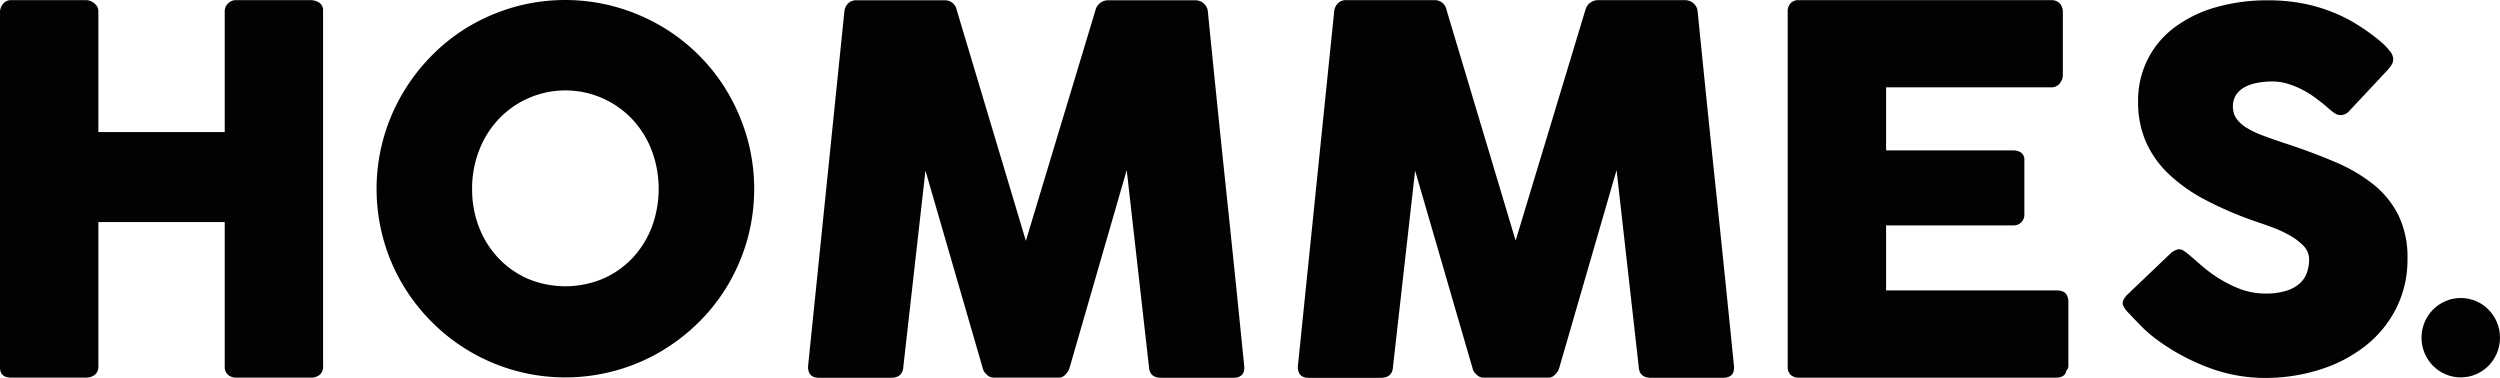
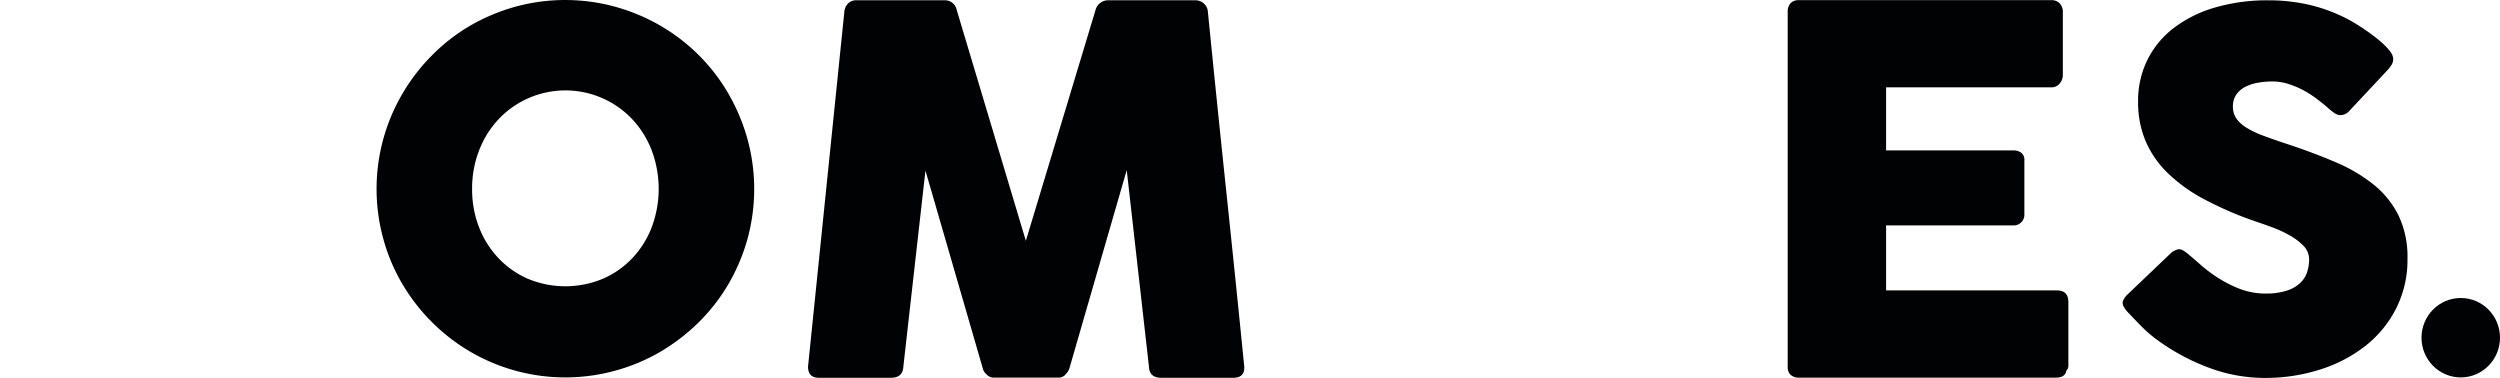
<svg xmlns="http://www.w3.org/2000/svg" viewBox="0 0 872 131.77">
  <g id="Layer_2" data-name="Layer 2">
    <g id="Layer_1-2" data-name="Layer 1">
-       <path d="M0,4a4.47,4.47,0,0,1,1.11-2.7A3.37,3.37,0,0,1,3.81.05H30.15a4.49,4.49,0,0,1,2.74,1.11A3.4,3.4,0,0,1,34.31,4V46.07H78.38V4a3.82,3.82,0,0,1,1.11-2.75A3.78,3.78,0,0,1,82.36.05h25.91a5.48,5.48,0,0,1,3.1.89,3.17,3.17,0,0,1,1.32,2.84v124a3.6,3.6,0,0,1-1.15,2.92,4.49,4.49,0,0,1-3,1H82.36a4.16,4.16,0,0,1-2.87-1,3.68,3.68,0,0,1-1.11-2.92V77.45H34.31v50.37a3.6,3.6,0,0,1-1.19,2.88,4.84,4.84,0,0,1-3.24,1H3.81c-2.48,0-3.75-1.16-3.81-3.46Z" style="fill:#010203" />
      <path d="M131.35,66a65.56,65.56,0,0,1,9-33.28,66.41,66.41,0,0,1,10.3-13.39A64.41,64.41,0,0,1,163.92,9a67.61,67.61,0,0,1,15.72-6.63,65.87,65.87,0,0,1,35,0A67.37,67.37,0,0,1,230.42,9a65.52,65.52,0,0,1,13.36,10.28,64.6,64.6,0,0,1,10.29,13.39,68.46,68.46,0,0,1,6.63,15.76,65.94,65.94,0,0,1,0,35,66.8,66.8,0,0,1-6.63,15.66,64.61,64.61,0,0,1-10.29,13.26,67.39,67.39,0,0,1-13.36,10.29,64.92,64.92,0,0,1-15.76,6.63,65.72,65.72,0,0,1-64-16.92,66.45,66.45,0,0,1-10.3-13.26,64.37,64.37,0,0,1-6.63-15.66A65.38,65.38,0,0,1,131.35,66Zm33.32-.09a36.42,36.42,0,0,0,2.41,13.34A32.84,32.84,0,0,0,173.83,90a31.44,31.44,0,0,0,10.27,7.23,34,34,0,0,0,26.18,0A31.33,31.33,0,0,0,220.6,90a33,33,0,0,0,6.75-10.81,38.16,38.16,0,0,0,0-26.64,33.37,33.37,0,0,0-6.75-10.89,32.07,32.07,0,0,0-46.77,0,33.2,33.2,0,0,0-6.75,10.89A36.51,36.51,0,0,0,164.67,65.86Z" style="fill:#010203" />
      <path d="M294.52,4a4.62,4.62,0,0,1,1.24-2.74,3.89,3.89,0,0,1,3-1.16h30.68a4.14,4.14,0,0,1,4.26,3.37L357.82,84l24.3-80.51A4.54,4.54,0,0,1,386.64.1H417a4.31,4.31,0,0,1,2.88,1.11A4.09,4.09,0,0,1,421.3,4q3.1,31.21,6.34,61.94T434,127.87v.44q0,3.47-3.9,3.46H405q-4.08,0-4.25-3.9L393,59.33l-19.95,69a5.11,5.11,0,0,1-1.28,2.13,3.05,3.05,0,0,1-2.18,1.24H346.29a3.38,3.38,0,0,1-2.26-1.2,3.85,3.85,0,0,1-1.28-2.17L322.8,59.51l-7.71,68.36q-.18,3.9-4.35,3.9H285.65q-3.81,0-3.81-3.9Z" style="fill:#010203" />
-       <path d="M465.36,4A4.68,4.68,0,0,1,466.6,1.2a3.92,3.92,0,0,1,3-1.15h30.68a4.12,4.12,0,0,1,4.26,3.37l24.11,80.51L553,3.42A4.53,4.53,0,0,1,557.48.05H587.8a4.29,4.29,0,0,1,2.88,1.11A4.09,4.09,0,0,1,592.14,4q3.11,31.22,6.34,61.93t6.35,61.94v.44c0,2.3-1.31,3.46-3.91,3.46H575.83q-4.08,0-4.25-3.9l-7.72-68.54-20,69a5,5,0,0,1-1.28,2.13,3.09,3.09,0,0,1-2.18,1.24H517.14a3.37,3.37,0,0,1-2.27-1.2,3.85,3.85,0,0,1-1.28-2.17l-20-68.81-7.71,68.37q-.18,3.9-4.35,3.9H456.49q-3.81,0-3.81-3.9Z" style="fill:#010203" />
      <path d="M623.55,4.13a4.22,4.22,0,0,1,1-3A3.72,3.72,0,0,1,627.45.05h88a3.87,3.87,0,0,1,3,1.15,4.38,4.38,0,0,1,1.07,3.09V26.22a4.61,4.61,0,0,1-1.07,2.87,3.65,3.65,0,0,1-3.1,1.37H657.87v22H702.2a4.67,4.67,0,0,1,2.79.8,3.05,3.05,0,0,1,1.11,2.66V75.06a3.64,3.64,0,0,1-1,2.39,3.53,3.53,0,0,1-2.84,1.16H657.87V101.3h59.58q4,0,4,4.07v22.28a2.2,2.2,0,0,1-.71,1.59q-.36,2.47-3.64,2.48H627.45a4.13,4.13,0,0,1-2.83-.93,3.66,3.66,0,0,1-1.07-2.89Z" style="fill:#010203" />
      <path d="M763.68,89q1.46,1.2,3.73,3.22a49.76,49.76,0,0,0,5.18,4,43.51,43.51,0,0,0,8.66,4.54,25,25,0,0,0,9,1.63,23.61,23.61,0,0,0,7.32-1,12.32,12.32,0,0,0,4.67-2.62A9.23,9.23,0,0,0,804.69,95a14.16,14.16,0,0,0,.73-4.54,6.7,6.7,0,0,0-2-4.75A21,21,0,0,0,798.47,82a42.32,42.32,0,0,0-6.08-2.78c-2.12-.77-3.94-1.41-5.49-1.93a124.54,124.54,0,0,1-18-7.75,55.83,55.83,0,0,1-12.86-9.24,34.59,34.59,0,0,1-7.71-11.22,35,35,0,0,1-2.57-13.66A32.26,32.26,0,0,1,749,20.92a31.73,31.73,0,0,1,9.17-11.13,43.83,43.83,0,0,1,14.36-7.15A65.14,65.14,0,0,1,791.27.11a62.61,62.61,0,0,1,15,1.76,57,57,0,0,1,14.1,5.61c1.94,1.15,3.78,2.33,5.52,3.56a57.82,57.82,0,0,1,4.59,3.56,22.66,22.66,0,0,1,3.13,3.25,4.74,4.74,0,0,1,1.15,2.66,4,4,0,0,1-.55,2.06,13.16,13.16,0,0,1-1.68,2.14l-13.11,14a4.18,4.18,0,0,1-2.91,1.45,3.74,3.74,0,0,1-2.19-.68c-.66-.46-1.38-1-2.18-1.71l-.77-.69q-1.73-1.45-3.82-3a34,34,0,0,0-4.5-2.79,30.68,30.68,0,0,0-5-2.05,18.42,18.42,0,0,0-5.4-.82,27.88,27.88,0,0,0-5.31.48,15,15,0,0,0-4.38,1.49,8.4,8.4,0,0,0-3,2.7,7.15,7.15,0,0,0-1.12,4.07,7.2,7.2,0,0,0,1.2,4.16,11.92,11.92,0,0,0,3.6,3.26,33.67,33.67,0,0,0,6,2.83c2.37.88,5.12,1.84,8.27,2.87q9.08,3,16.75,6.3a56,56,0,0,1,13.24,7.79,32.36,32.36,0,0,1,8.7,10.76,33.58,33.58,0,0,1,3.13,15.17,37.51,37.51,0,0,1-3.86,17.09,39.07,39.07,0,0,1-10.58,13.07,49.5,49.5,0,0,1-15.81,8.36,62.83,62.83,0,0,1-19.54,3,55.34,55.34,0,0,1-19.37-3.52,74.67,74.67,0,0,1-17.74-9.45,46.35,46.35,0,0,1-5.78-4.9c-1.57-1.61-2.82-2.9-3.73-3.87l-.26-.26a.48.48,0,0,0-.17-.21.52.52,0,0,1-.17-.13.53.53,0,0,0-.17-.22.66.66,0,0,1-.17-.12c-1.32-1.44-2-2.58-2-3.44s.65-2.07,2-3.27l14.82-14.14A5.57,5.57,0,0,1,760,86.92a3.21,3.21,0,0,1,1.63.52A16.2,16.2,0,0,1,763.68,89Z" style="fill:#010203" />
      <ellipse cx="858.31" cy="117.79" rx="13.69" ry="13.85" style="fill:#010203" />
    </g>
  </g>
</svg>